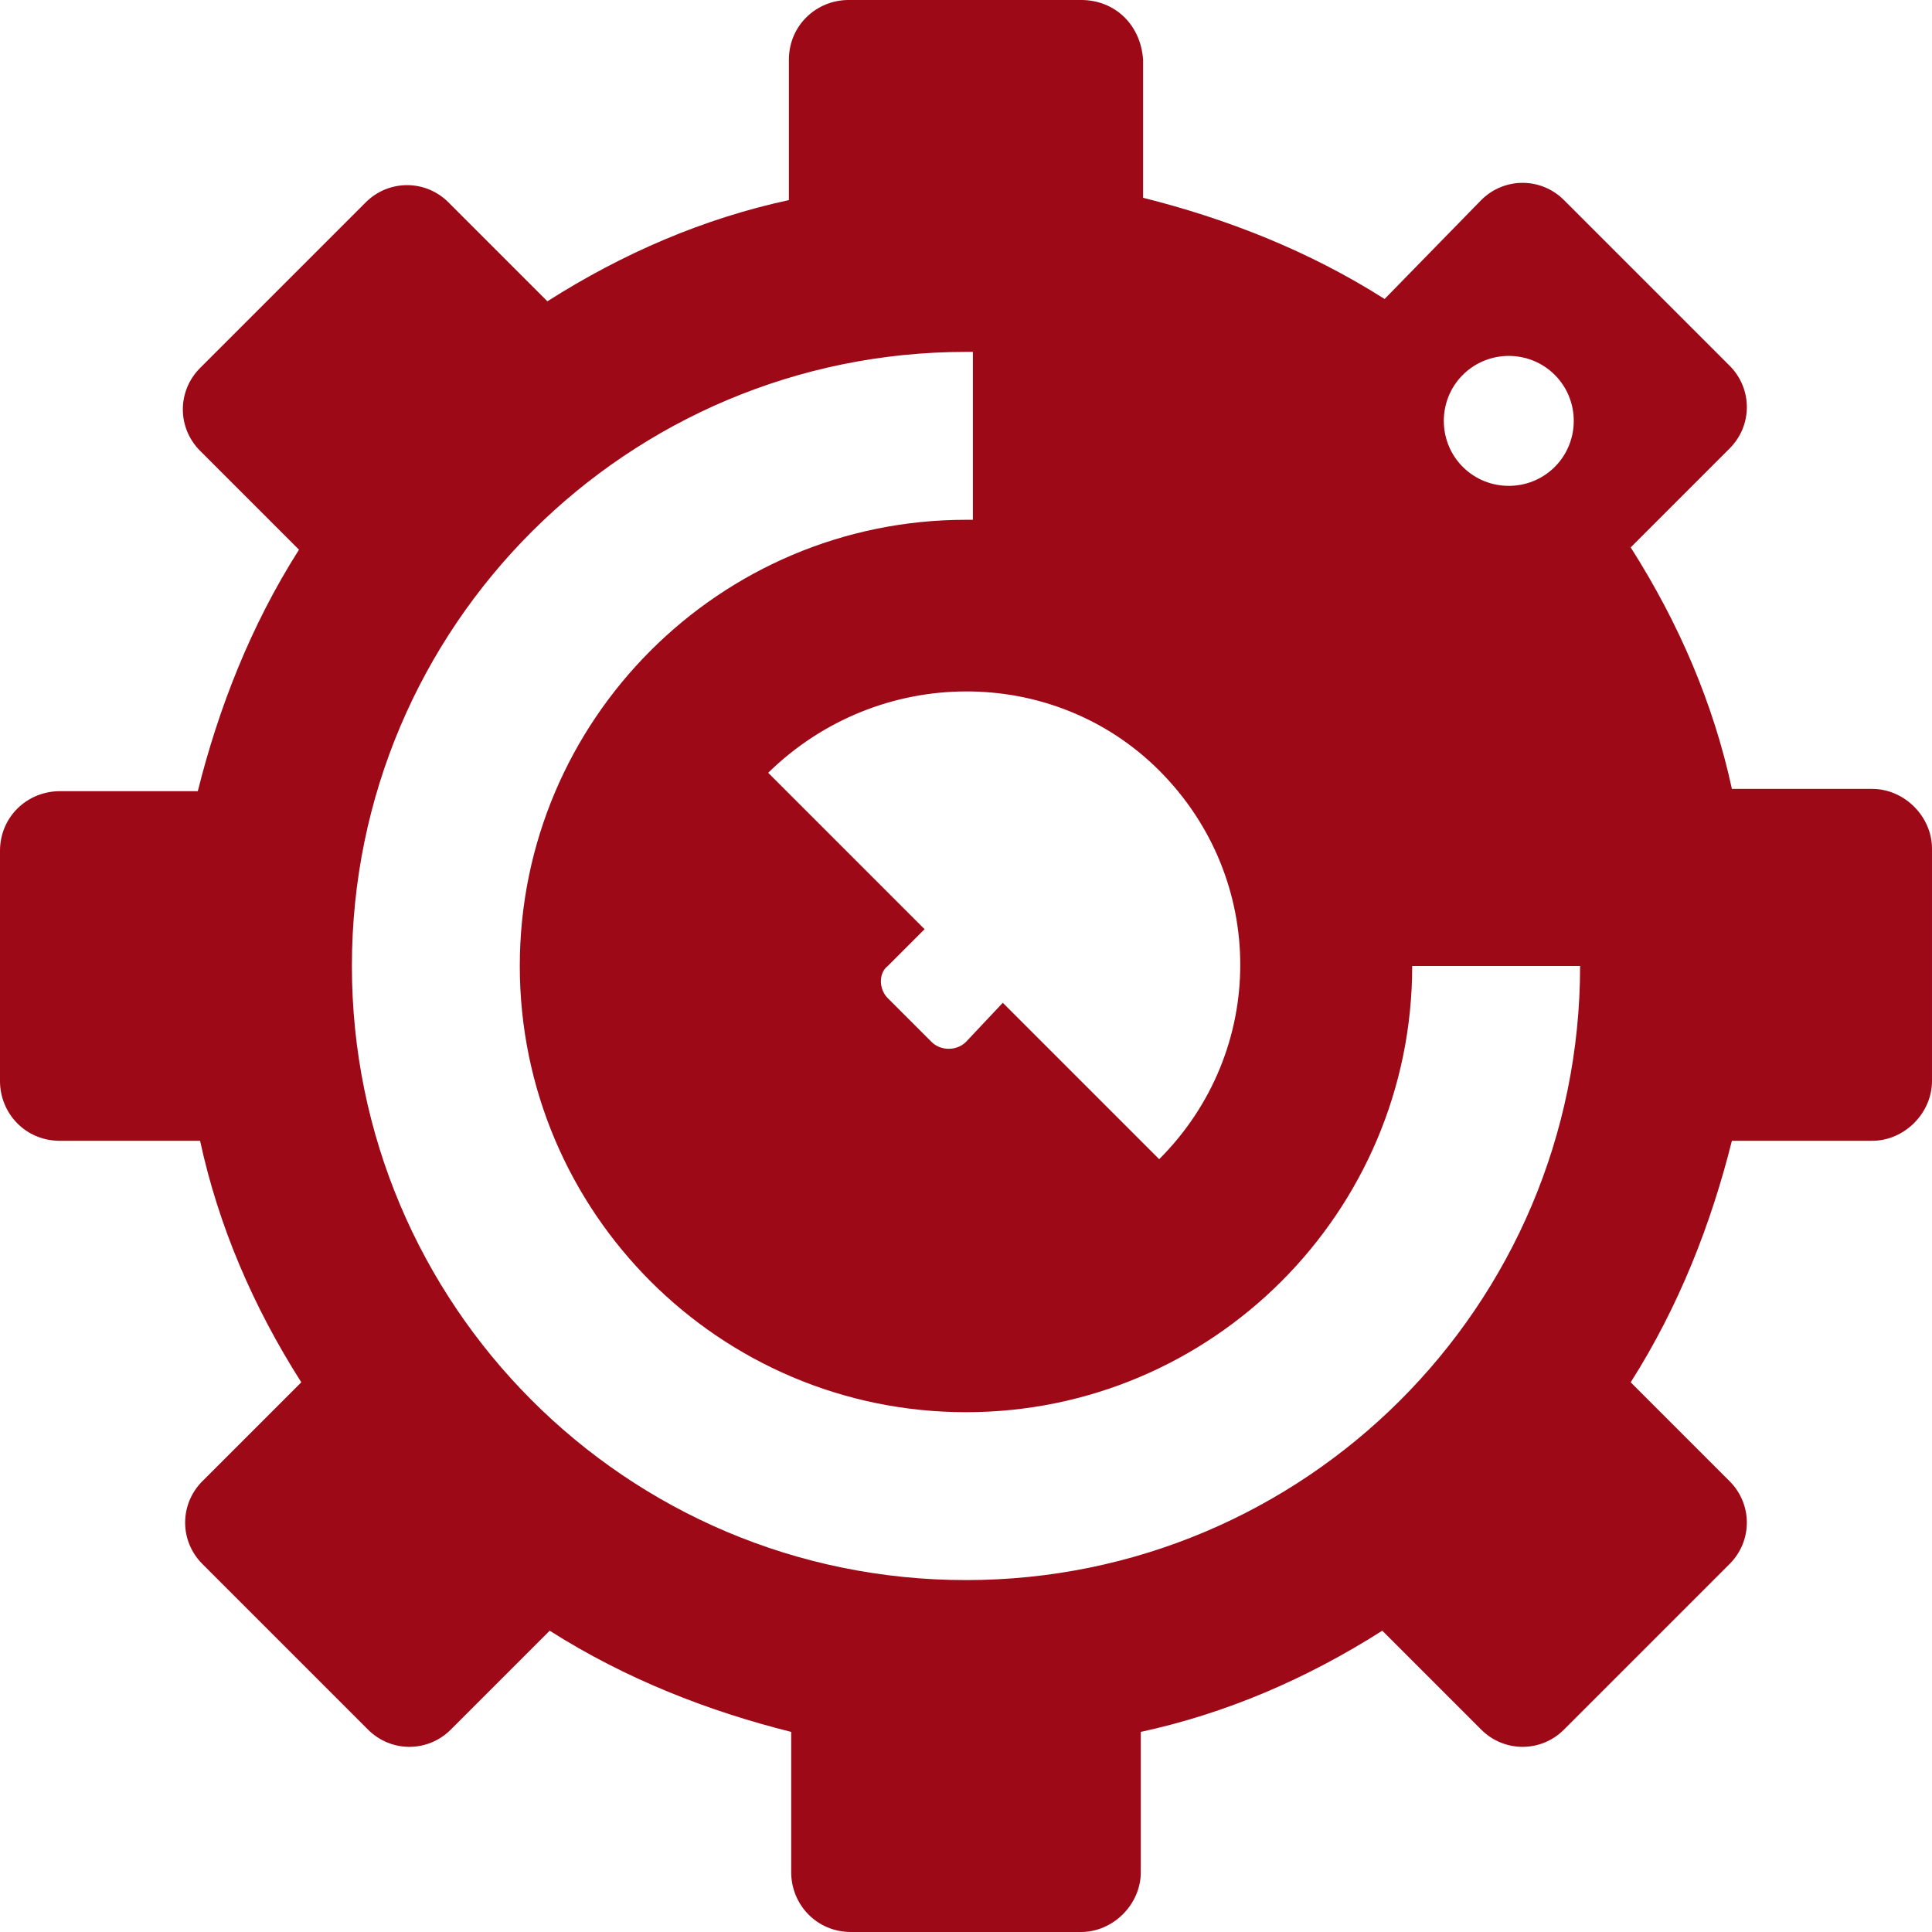
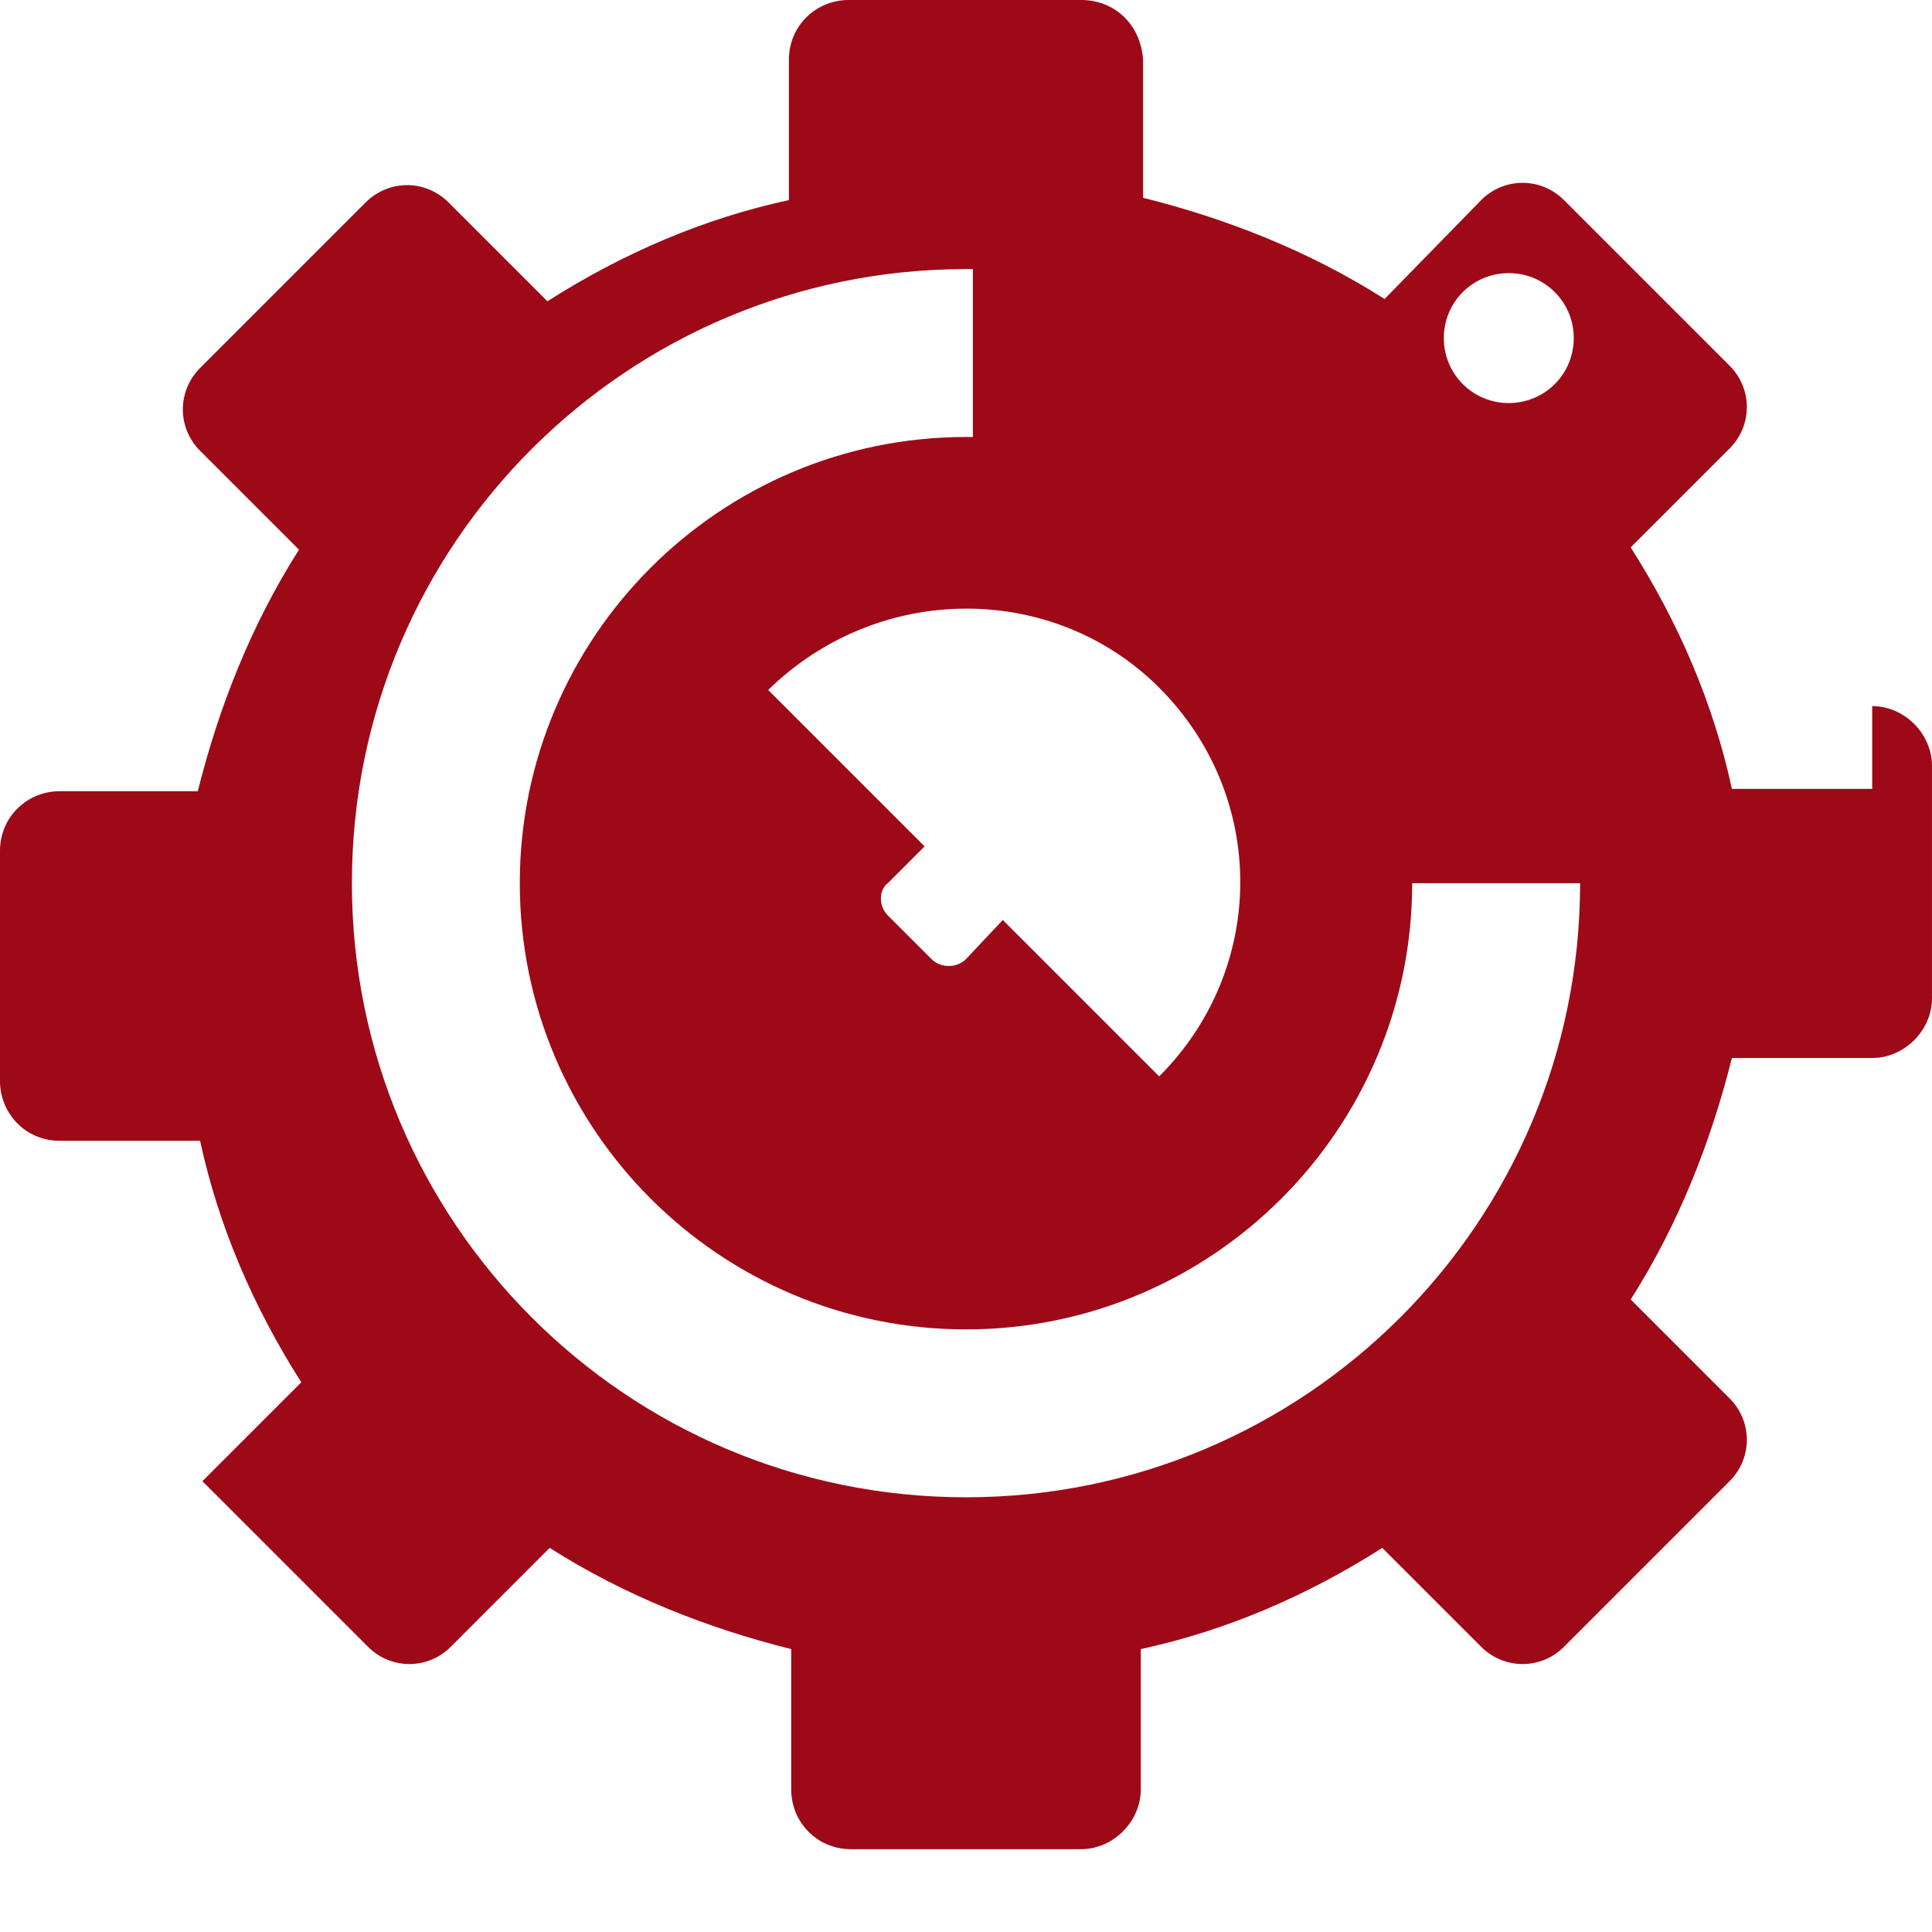
<svg xmlns="http://www.w3.org/2000/svg" height="256" viewBox="0 0 256 256" width="256">
-   <path d="m248.076 104.533h-18.59c-2.438-11.276-7.01-21.943-13.41-32l13.105-13.105c3.048-3.048 3.048-7.924 0-10.971l-21.943-21.943c-3.048-3.048-7.924-3.048-10.971 0l-12.8 13.105c-10.057-6.4-21.029-10.667-32-13.41v-18.286c-.305-4.571-3.657-7.924-8.229-7.924h-30.781c-4.267 0-7.924 3.352-7.924 7.924v18.59c-11.276 2.438-21.943 7.01-32 13.41l-13.105-13.105c-3.048-3.048-7.924-3.048-10.971 0l-21.943 21.943c-3.048 3.048-3.048 7.924 0 10.971l13.105 13.105c-6.4 10.057-10.667 21.029-13.41 32h-18.286c-4.267 0-7.924 3.352-7.924 7.924v30.476c0 4.267 3.352 7.924 7.924 7.924h18.59c2.438 11.276 7.01 21.943 13.41 32l-13.105 13.105c-3.048 3.048-3.048 7.924 0 10.971l21.943 21.943c3.048 3.048 7.924 3.048 10.971 0l13.105-13.105c10.057 6.4 21.029 10.667 32 13.41v18.59c0 4.267 3.352 7.924 7.924 7.924h30.476c4.267 0 7.924-3.657 7.924-7.924v-18.59c11.276-2.438 21.943-7.01 32-13.41l13.105 13.105c3.048 3.048 7.924 3.048 10.971 0l21.943-21.943c3.048-3.048 3.048-7.924 0-10.971l-13.105-13.105c6.4-10.057 10.667-21.029 13.41-32h18.59c4.267 0 7.924-3.657 7.924-7.924v-30.781c0-4.267-3.657-7.924-7.924-7.924m-54.248-54.857c3.352-3.352 8.838-3.352 12.19 0 3.352 3.352 3.352 8.838 0 12.19-3.352 3.352-8.838 3.352-12.19 0-3.352-3.352-3.352-8.838 0-12.19m-40.229 52.419c14.324 14.324 14.324 37.181 0 51.505l-20.724-20.724-4.876 5.181c-1.219 1.219-3.352 1.219-4.571 0l-5.79-5.79c-1.219-1.219-1.219-3.352 0-4.267l4.876-4.876-20.724-20.724c14.629-14.324 37.79-14.324 51.81-.305m-25.6 107.276c-45.105 0-81.371-36.571-81.371-81.371 0-45.105 36.571-81.371 81.371-81.371h.914v22.248c-.305 0-.61 0-.914 0-32.61 0-59.124 26.514-59.124 59.124 0 32.61 26.514 59.124 59.124 59.124 32.61 0 59.124-26.514 59.124-59.124h22.248c0 45.105-36.571 81.371-81.371 81.371z" fill="#9e0918" />
+   <path d="m248.076 104.533h-18.59c-2.438-11.276-7.01-21.943-13.41-32l13.105-13.105c3.048-3.048 3.048-7.924 0-10.971l-21.943-21.943c-3.048-3.048-7.924-3.048-10.971 0l-12.8 13.105c-10.057-6.4-21.029-10.667-32-13.41v-18.286c-.305-4.571-3.657-7.924-8.229-7.924h-30.781c-4.267 0-7.924 3.352-7.924 7.924v18.59c-11.276 2.438-21.943 7.01-32 13.41l-13.105-13.105c-3.048-3.048-7.924-3.048-10.971 0l-21.943 21.943c-3.048 3.048-3.048 7.924 0 10.971l13.105 13.105c-6.4 10.057-10.667 21.029-13.41 32h-18.286c-4.267 0-7.924 3.352-7.924 7.924v30.476c0 4.267 3.352 7.924 7.924 7.924h18.59c2.438 11.276 7.01 21.943 13.41 32l-13.105 13.105l21.943 21.943c3.048 3.048 7.924 3.048 10.971 0l13.105-13.105c10.057 6.4 21.029 10.667 32 13.41v18.59c0 4.267 3.352 7.924 7.924 7.924h30.476c4.267 0 7.924-3.657 7.924-7.924v-18.59c11.276-2.438 21.943-7.01 32-13.41l13.105 13.105c3.048 3.048 7.924 3.048 10.971 0l21.943-21.943c3.048-3.048 3.048-7.924 0-10.971l-13.105-13.105c6.4-10.057 10.667-21.029 13.41-32h18.59c4.267 0 7.924-3.657 7.924-7.924v-30.781c0-4.267-3.657-7.924-7.924-7.924m-54.248-54.857c3.352-3.352 8.838-3.352 12.19 0 3.352 3.352 3.352 8.838 0 12.19-3.352 3.352-8.838 3.352-12.19 0-3.352-3.352-3.352-8.838 0-12.19m-40.229 52.419c14.324 14.324 14.324 37.181 0 51.505l-20.724-20.724-4.876 5.181c-1.219 1.219-3.352 1.219-4.571 0l-5.79-5.79c-1.219-1.219-1.219-3.352 0-4.267l4.876-4.876-20.724-20.724c14.629-14.324 37.79-14.324 51.81-.305m-25.6 107.276c-45.105 0-81.371-36.571-81.371-81.371 0-45.105 36.571-81.371 81.371-81.371h.914v22.248c-.305 0-.61 0-.914 0-32.61 0-59.124 26.514-59.124 59.124 0 32.61 26.514 59.124 59.124 59.124 32.61 0 59.124-26.514 59.124-59.124h22.248c0 45.105-36.571 81.371-81.371 81.371z" fill="#9e0918" />
</svg>